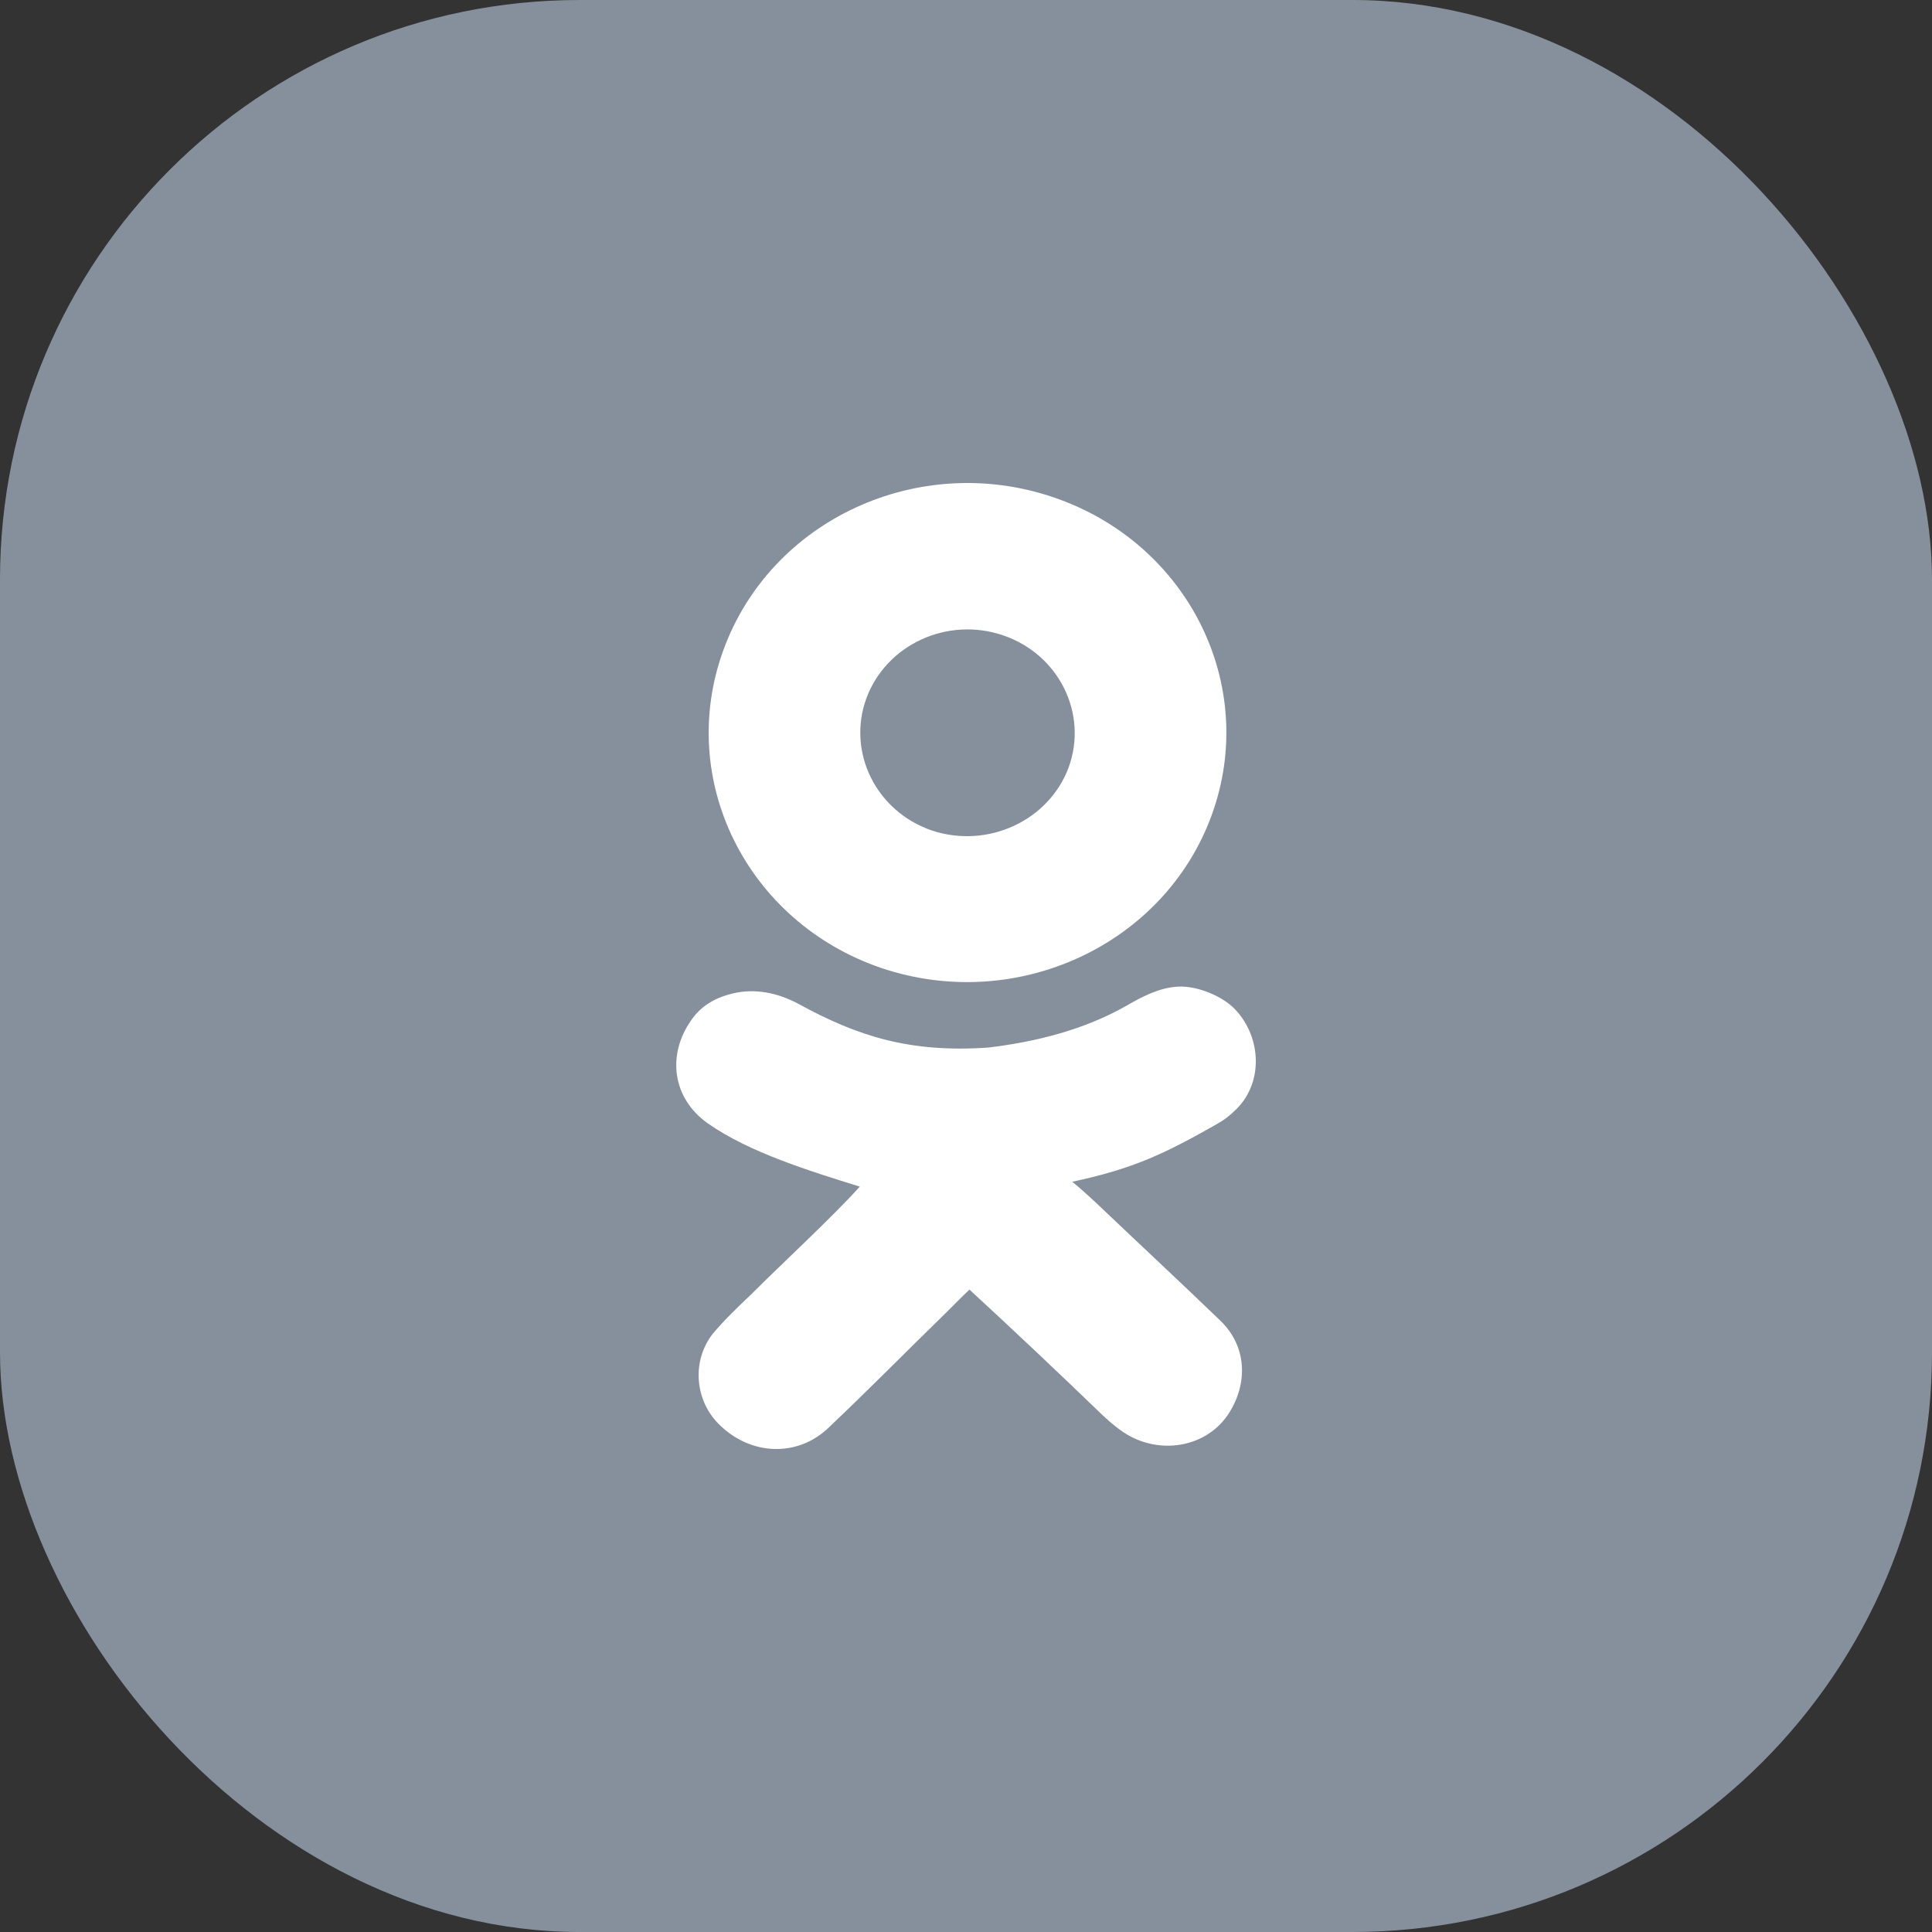
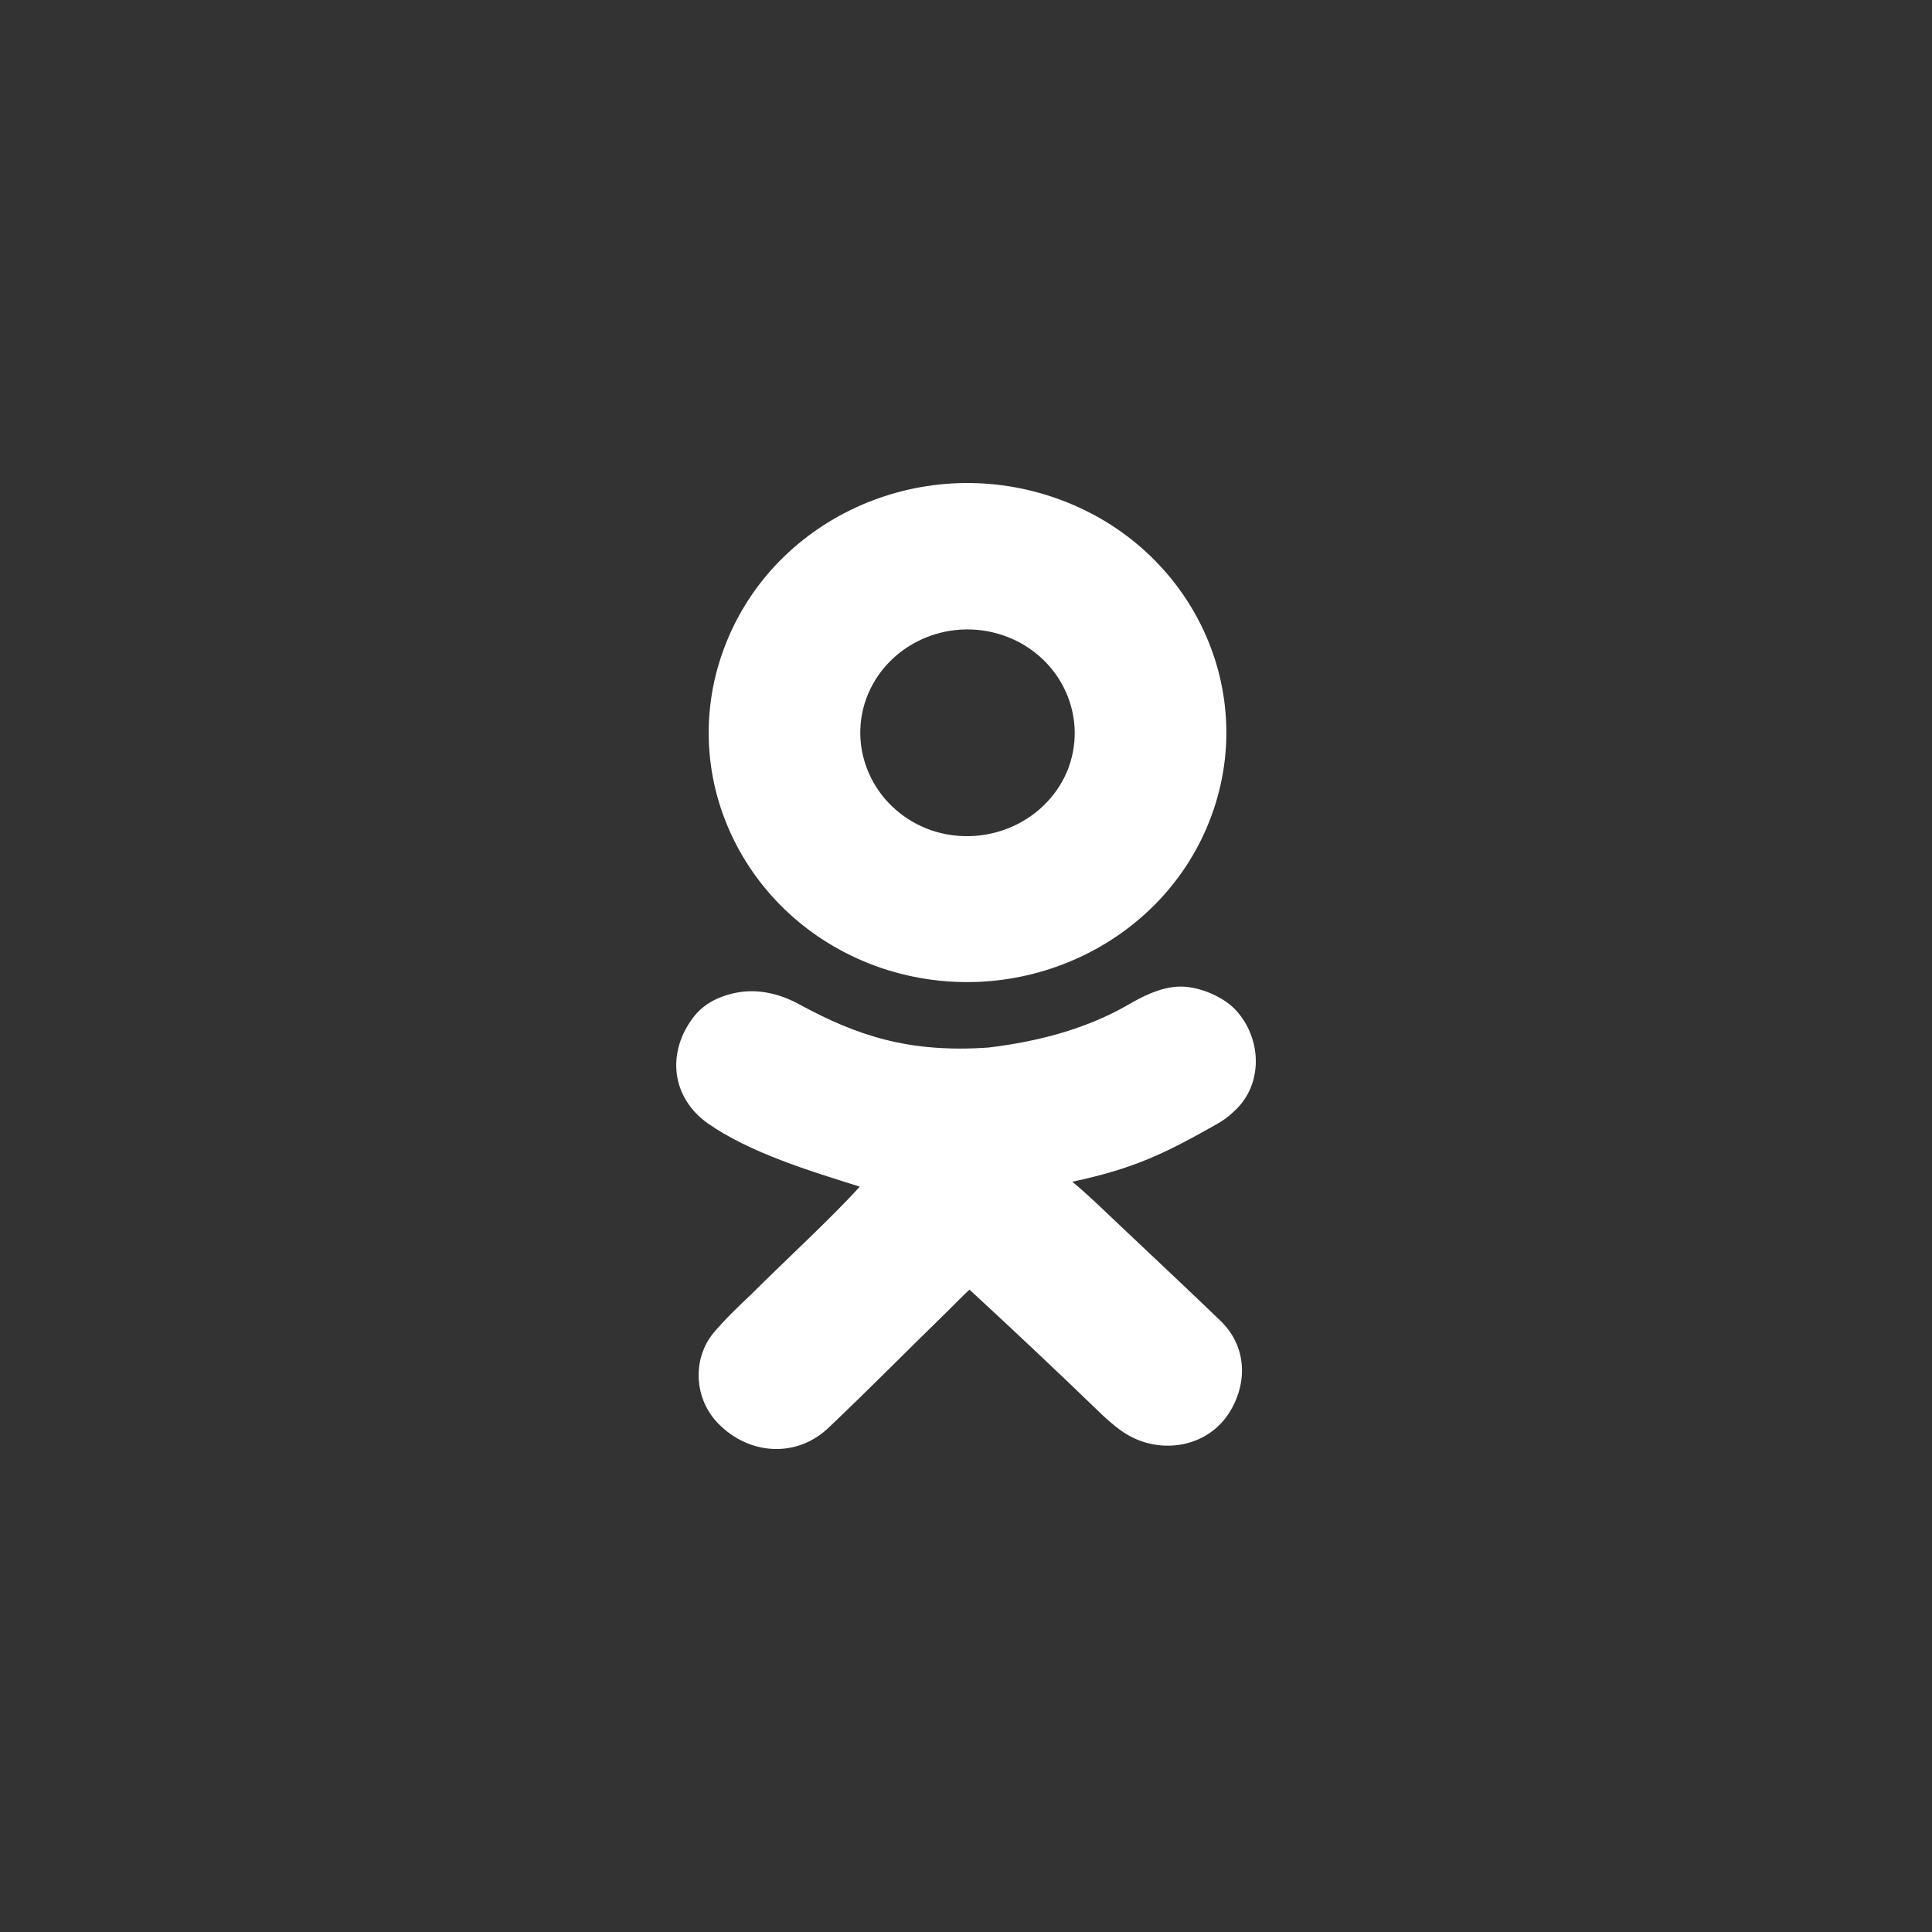
<svg xmlns="http://www.w3.org/2000/svg" viewBox="0 0 40 40" fill="none">
  <rect x="0" y="0" width="40" height="40" fill="#333333" stroke="none" />
-   <rect width="40" height="40" rx="12" fill="#86909C" />
  <path fill-rule="evenodd" clip-rule="evenodd" d="M20.768 13.154C21.924 13.548 22.527 14.77 22.128 15.881C21.719 16.992 20.451 17.578 19.295 17.195C18.139 16.8 17.535 15.578 17.934 14.467C18.343 13.346 19.612 12.76 20.768 13.154ZM23.325 20.821C23.653 20.629 24.011 20.447 24.389 20.427C24.788 20.407 25.3 20.619 25.566 20.892C26.128 21.477 26.169 22.457 25.545 23.013C25.453 23.104 25.331 23.195 25.208 23.265C24.103 23.892 23.469 24.195 22.2 24.467C22.364 24.599 22.538 24.76 22.681 24.892C23.54 25.71 24.41 26.518 25.259 27.336C25.822 27.871 25.842 28.649 25.433 29.275C24.993 29.942 24.093 30.114 23.387 29.73C23.203 29.629 23.029 29.487 22.834 29.306C21.924 28.427 21.003 27.558 20.072 26.7C19.95 26.811 19.745 27.023 19.591 27.174C18.783 27.962 17.996 28.76 17.177 29.538C16.512 30.195 15.51 30.134 14.865 29.467C14.384 28.972 14.323 28.174 14.753 27.619C14.998 27.326 15.274 27.063 15.551 26.8C16.175 26.174 17.228 25.205 17.801 24.568C16.768 24.245 15.51 23.861 14.65 23.255C13.914 22.73 13.812 21.841 14.303 21.134C14.487 20.861 14.753 20.669 15.172 20.568C15.643 20.457 16.103 20.558 16.523 20.78C17.76 21.457 18.834 21.8 20.461 21.689C21.464 21.568 22.456 21.316 23.325 20.821ZM21.811 10.296C24.604 11.245 26.067 14.194 25.085 16.881C24.103 19.568 21.044 20.982 18.251 20.043C15.459 19.093 13.996 16.144 14.978 13.457C15.96 10.76 19.019 9.346 21.811 10.296Z" fill="white" />
</svg>